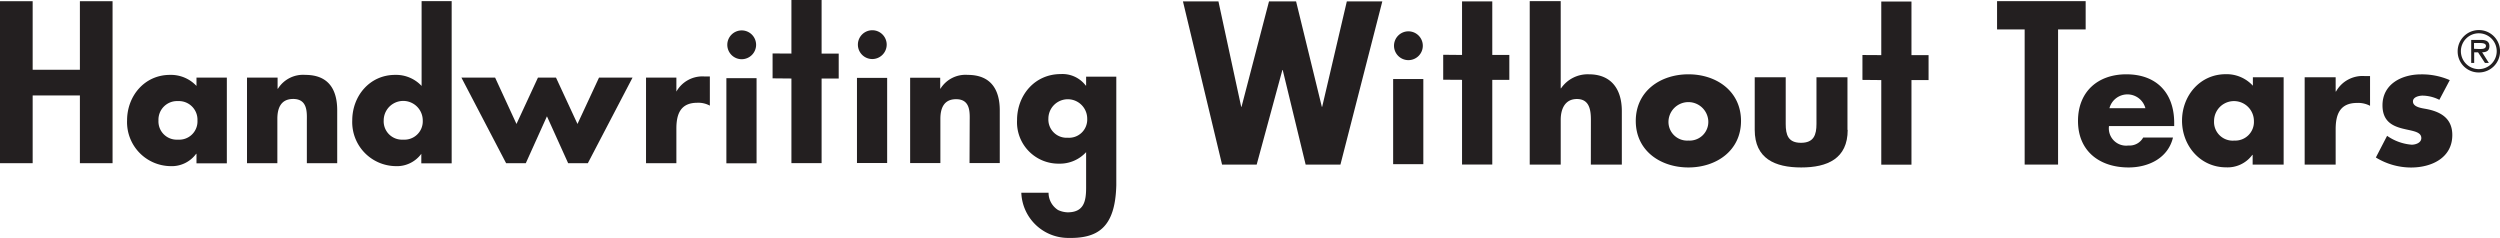
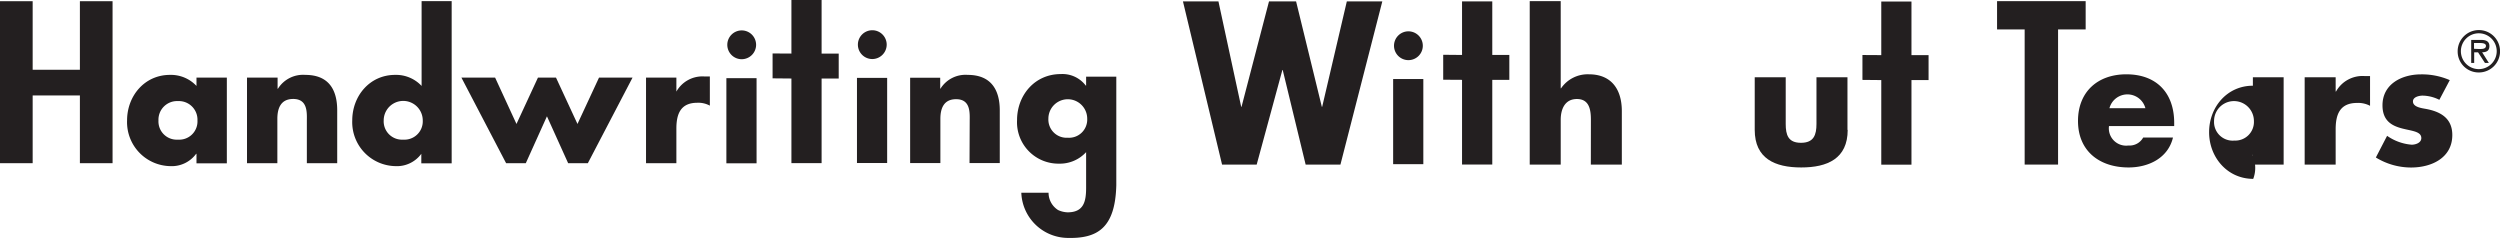
<svg xmlns="http://www.w3.org/2000/svg" viewBox="0 0 434 41.3">
  <defs>
    <style>.cls-1{fill:#231f20;}</style>
  </defs>
  <g id="Layer_2" data-name="Layer 2">
    <g id="Layer_1-2" data-name="Layer 1">
      <path class="cls-1" d="M426.65,8.93a3.68,3.68,0,1,1,3.67,3.65A3.64,3.64,0,0,1,426.65,8.93Zm6.78,0A3.11,3.11,0,1,0,430.32,12,3.12,3.12,0,0,0,433.43,8.93Zm-1.36,2h-.68l-1.2-1.85h-.67v1.85H429v-4h1.74c.72,0,1.42.19,1.42,1.06s-.55,1.07-1.26,1.09ZM430.19,8.5c.5,0,1.37.09,1.37-.54,0-.41-.54-.49-1-.49h-1.07v1Z" />
      <polygon class="cls-1" points="13.87 28.33 19.54 28.33 19.54 0.21 13.87 0.21 13.87 12.11 5.67 12.11 5.67 0.21 0 0.21 0 28.33 5.67 28.33 5.67 16.57 13.87 16.57 13.87 28.33" />
      <path class="cls-1" d="M34.11,13.47v1.45A6.08,6.08,0,0,0,29.5,13c-4.4,0-7.44,3.65-7.44,7.91a7.64,7.64,0,0,0,7.5,7.93,5.24,5.24,0,0,0,4.49-2.14h.06v1.65h5.27V13.47ZM30.89,24.24a3.17,3.17,0,0,1-3.38-3.33,3.23,3.23,0,0,1,3.38-3.36,3.23,3.23,0,0,1,3.39,3.36A3.17,3.17,0,0,1,30.89,24.24Z" />
      <path class="cls-1" d="M53.27,28.33h5.27V19.15C58.54,15.5,57,13,53,13a5.14,5.14,0,0,0-4.75,2.4h-.06V13.47H42.88V28.33h5.27v-7.7c0-1.86.61-3.45,2.75-3.45,2.6,0,2.37,2.49,2.37,3.91Z" />
      <path class="cls-1" d="M73.19.2V14.92A6.06,6.06,0,0,0,68.59,13c-4.4,0-7.44,3.65-7.44,7.91a7.64,7.64,0,0,0,7.5,7.93,5.24,5.24,0,0,0,4.49-2.14h0v1.65h5.27V.2ZM70,24.24a3.18,3.18,0,0,1-3.39-3.33,3.39,3.39,0,0,1,6.78,0A3.18,3.18,0,0,1,70,24.24Z" />
      <polygon class="cls-1" points="102.05 28.33 109.81 13.47 103.99 13.47 100.25 21.52 96.52 13.47 93.39 13.47 89.66 21.52 85.95 13.47 80.1 13.47 87.86 28.33 91.28 28.33 94.95 20.19 98.63 28.33 102.05 28.33" />
      <path class="cls-1" d="M121,17.84a4.23,4.23,0,0,1,2.23.5V13.27h-1a5.18,5.18,0,0,0-4.81,2.63h0V13.47h-5.27V28.33h5.27v-6c0-2.54.72-4.49,3.64-4.49" />
      <path class="cls-1" d="M131.26,7.79a2.5,2.5,0,1,0-2.5,2.49,2.51,2.51,0,0,0,2.5-2.49" />
      <rect class="cls-1" x="126.1" y="13.57" width="5.24" height="14.78" />
      <polygon class="cls-1" points="142.63 13.63 145.6 13.63 145.6 9.3 142.63 9.3 142.63 0 137.39 0 137.39 9.3 134.12 9.28 134.12 13.6 137.39 13.63 137.39 28.32 142.63 28.32 142.63 13.63" />
      <path class="cls-1" d="M153.93,7.75a2.5,2.5,0,1,0-2.5,2.5,2.51,2.51,0,0,0,2.5-2.5" />
      <rect class="cls-1" x="148.77" y="13.52" width="5.24" height="14.78" />
      <path class="cls-1" d="M168.31,28.31h5.25V19.17C173.56,15.54,172,13,168,13a5.11,5.11,0,0,0-4.73,2.39h-.05v-1.9H158V28.31h5.25V20.64c0-1.84.6-3.42,2.73-3.42,2.59,0,2.36,2.47,2.36,3.88Z" />
      <path class="cls-1" d="M188.55,13.31v1.55h-.06a5.07,5.07,0,0,0-4.35-2c-4.52,0-7.58,3.68-7.58,8a7.19,7.19,0,0,0,7.29,7.55,6.17,6.17,0,0,0,4.7-2v6.16c0,2.39-.39,4.29-3.22,4.29a4.21,4.21,0,0,1-1.65-.4,3.55,3.55,0,0,1-1.65-3H177.3a8.15,8.15,0,0,0,7.91,7.84c5.26.16,8.4-1.66,8.58-9.17V13.31Zm-3.2,10.6A3.16,3.16,0,0,1,182,20.6a3.37,3.37,0,0,1,6.74,0A3.16,3.16,0,0,1,185.35,23.91Z" />
      <polygon class="cls-1" points="232.7 28.57 239.97 0.24 233.81 0.24 229.53 18.54 229.47 18.54 225 0.24 220.3 0.24 215.53 18.54 215.47 18.54 211.52 0.24 205.36 0.24 212.15 28.57 218.16 28.57 222.62 12.15 222.68 12.15 226.66 28.57 232.7 28.57" />
      <path class="cls-1" d="M247,7.94a2.5,2.5,0,1,0-2.49,2.5A2.5,2.5,0,0,0,247,7.94" />
      <rect class="cls-1" x="241.85" y="13.72" width="5.24" height="14.78" />
      <polygon class="cls-1" points="259.06 13.86 262.02 13.86 262.02 9.54 259.06 9.54 259.06 0.24 253.81 0.24 253.81 9.54 250.54 9.51 250.54 13.84 253.81 13.86 253.81 28.56 259.06 28.56 259.06 13.86" />
      <path class="cls-1" d="M276.17,28.57h5.38V19.29c0-3.85-1.87-6.39-5.71-6.39A5.6,5.6,0,0,0,271,15.33h-.06V.2h-5.38V28.57h5.38V20.79c0-1.77.68-3.6,2.81-3.6s2.43,1.83,2.43,3.6Z" />
-       <path class="cls-1" d="M293.11,12.9c-4.88,0-9.14,2.93-9.14,8.1s4.29,8.07,9.14,8.07,9.13-2.92,9.13-8.07S298,12.9,293.11,12.9Zm0,11.5a3.24,3.24,0,0,1-3.46-3.4,3.46,3.46,0,0,1,6.91,0A3.24,3.24,0,0,1,293.11,24.4Z" />
      <path class="cls-1" d="M320.72,22.54V13.41h-5.38v8.1c0,1.92-.47,3.28-2.69,3.28S310,23.43,310,21.51v-8.1h-5.38v9.13c0,5,3.52,6.53,8.07,6.53s8.07-1.53,8.07-6.53" />
      <polygon class="cls-1" points="331.83 13.9 334.8 13.9 334.8 9.57 331.83 9.57 331.83 0.27 326.59 0.27 326.59 9.57 323.32 9.55 323.32 13.87 326.59 13.9 326.59 28.59 331.83 28.59 331.83 13.9" />
      <polygon class="cls-1" points="357.28 5.11 362.07 5.11 362.07 0.2 346.69 0.2 346.69 5.11 351.48 5.11 351.48 28.57 357.28 28.57 357.28 5.11" />
      <path class="cls-1" d="M377.44,21.33c0-5.18-3.05-8.43-8.31-8.43-4.93,0-8.39,3-8.39,8.1,0,5.24,3.75,8.07,8.78,8.07,3.46,0,6.86-1.62,7.71-5.2h-5.17a2.7,2.7,0,0,1-2.57,1.39,3,3,0,0,1-3.37-3.37h11.32ZM366.2,18.78a3.23,3.23,0,0,1,6.24,0Z" />
-       <path class="cls-1" d="M391.1,13.41v1.47a6.19,6.19,0,0,0-4.7-2c-4.49,0-7.6,3.73-7.6,8.07s3.16,8.1,7.66,8.1A5.31,5.31,0,0,0,391,26.89h.06v1.68h5.38V13.41Zm-3.28,11a3.24,3.24,0,0,1-3.46-3.4,3.46,3.46,0,0,1,6.92,0A3.24,3.24,0,0,1,387.82,24.4Z" />
+       <path class="cls-1" d="M391.1,13.41v1.47c-4.49,0-7.6,3.73-7.6,8.07s3.16,8.1,7.66,8.1A5.31,5.31,0,0,0,391,26.89h.06v1.68h5.38V13.41Zm-3.28,11a3.24,3.24,0,0,1-3.46-3.4,3.46,3.46,0,0,1,6.92,0A3.24,3.24,0,0,1,387.82,24.4Z" />
      <path class="cls-1" d="M409.17,17.87a4.39,4.39,0,0,1,2.27.5V13.2h-1a5.27,5.27,0,0,0-4.91,2.69h-.06V13.41h-5.38V28.57h5.38V22.45c0-2.6.74-4.58,3.73-4.58" />
      <path class="cls-1" d="M418.89,17.6c0-.77,1.07-1,1.69-1a6.65,6.65,0,0,1,2.89.73l1.81-3.42a12.06,12.06,0,0,0-5-1c-3.31,0-6.68,1.66-6.68,5.38,0,2.72,1.68,3.55,3.37,4s3.37.5,3.37,1.68c0,.83-1,1.15-1.68,1.15a8.64,8.64,0,0,1-4.26-1.54l-1.95,3.76a11.68,11.68,0,0,0,6.12,1.74c3.51,0,7.15-1.65,7.15-5.64,0-2.81-1.89-4-4.41-4.5-.73-.15-2.42-.29-2.42-1.33" />
    </g>
  </g>
</svg>